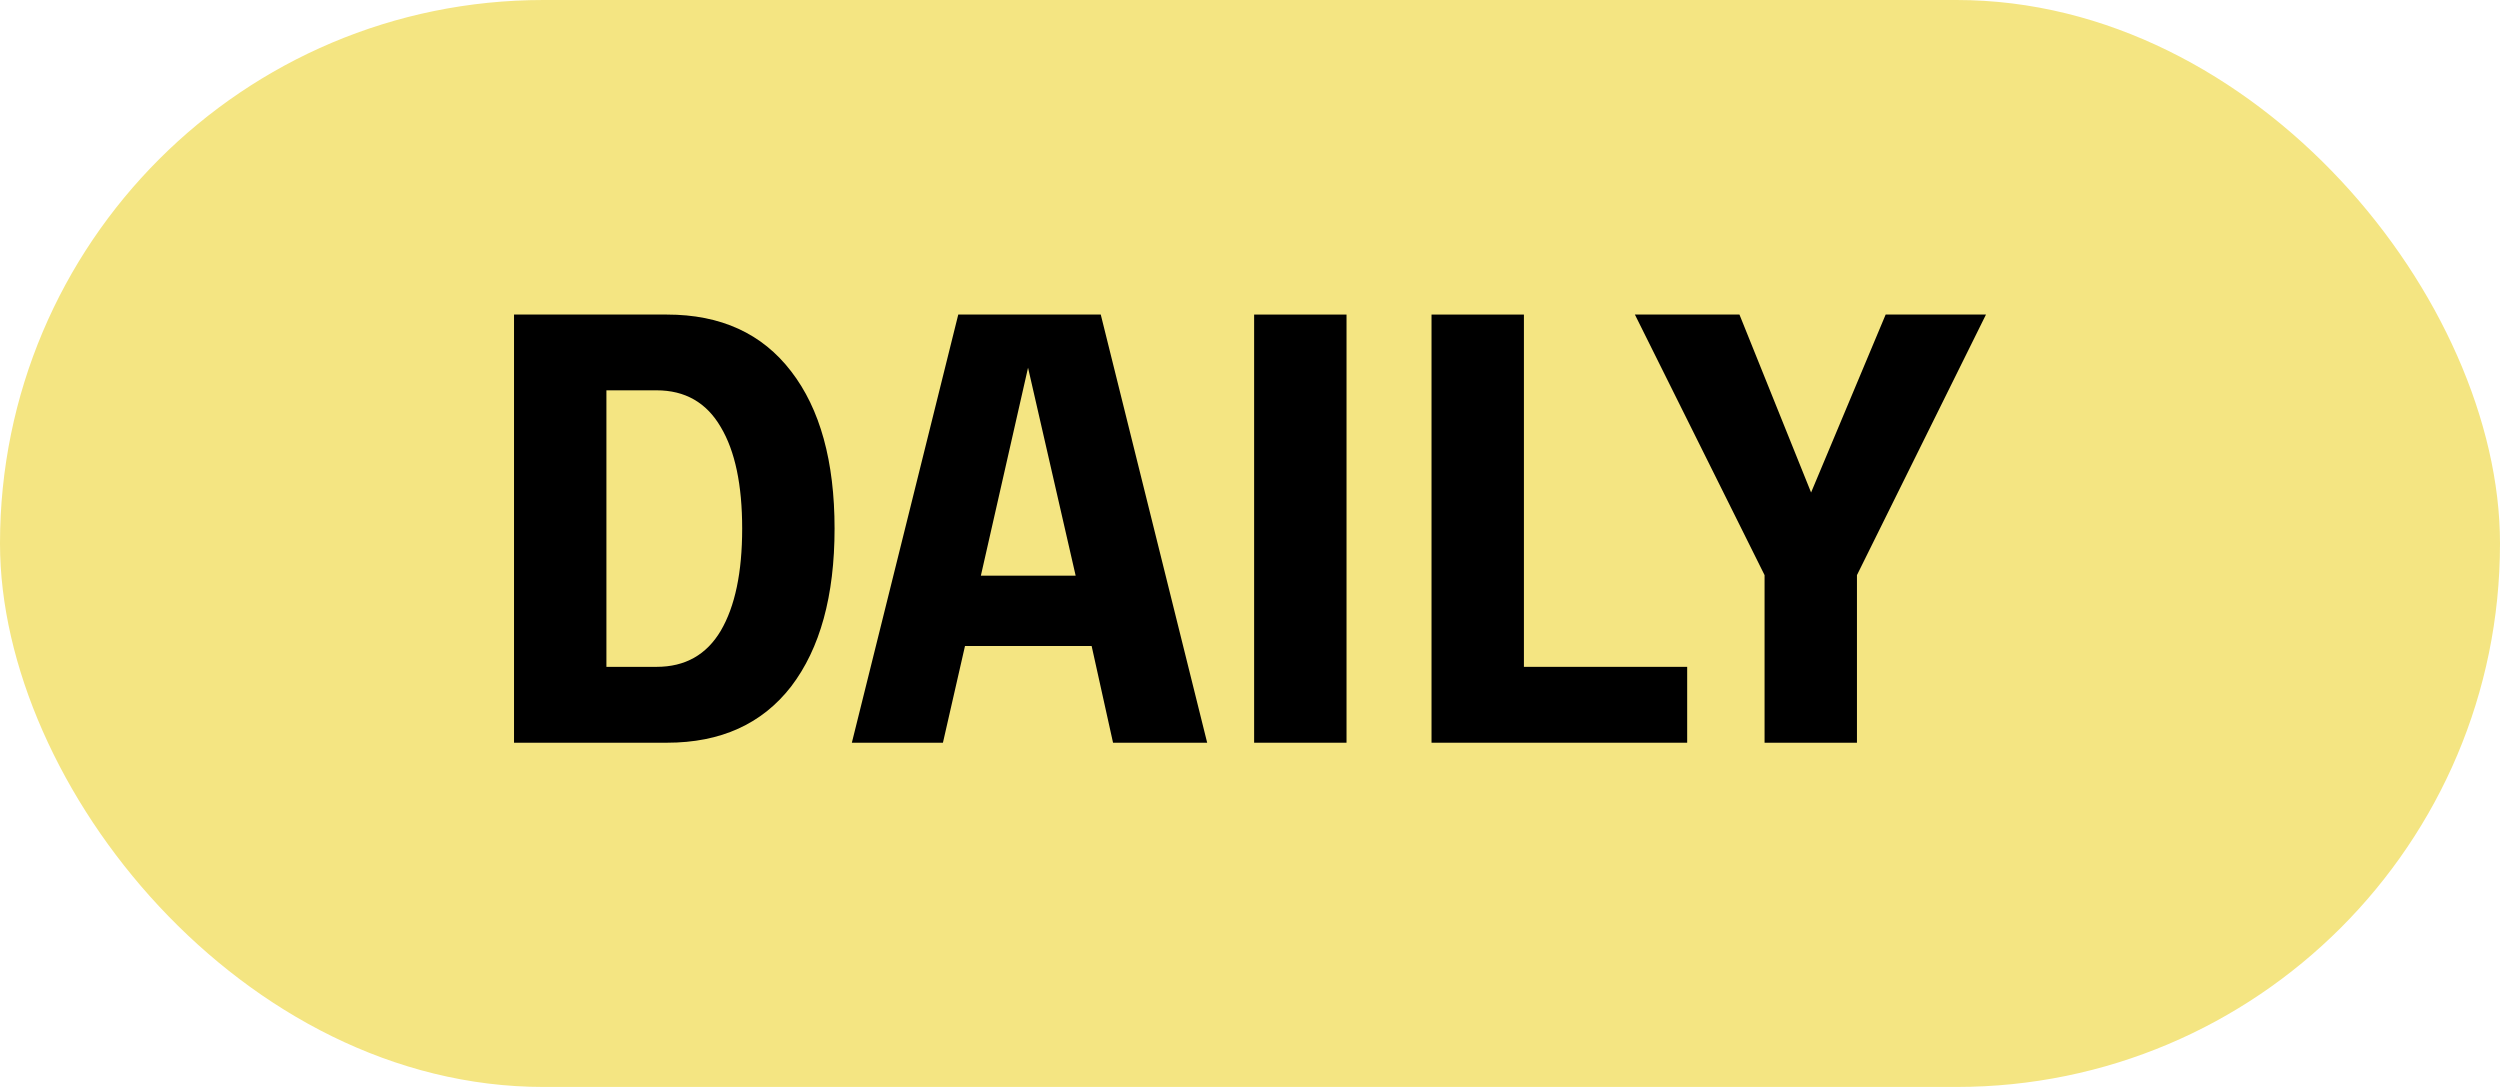
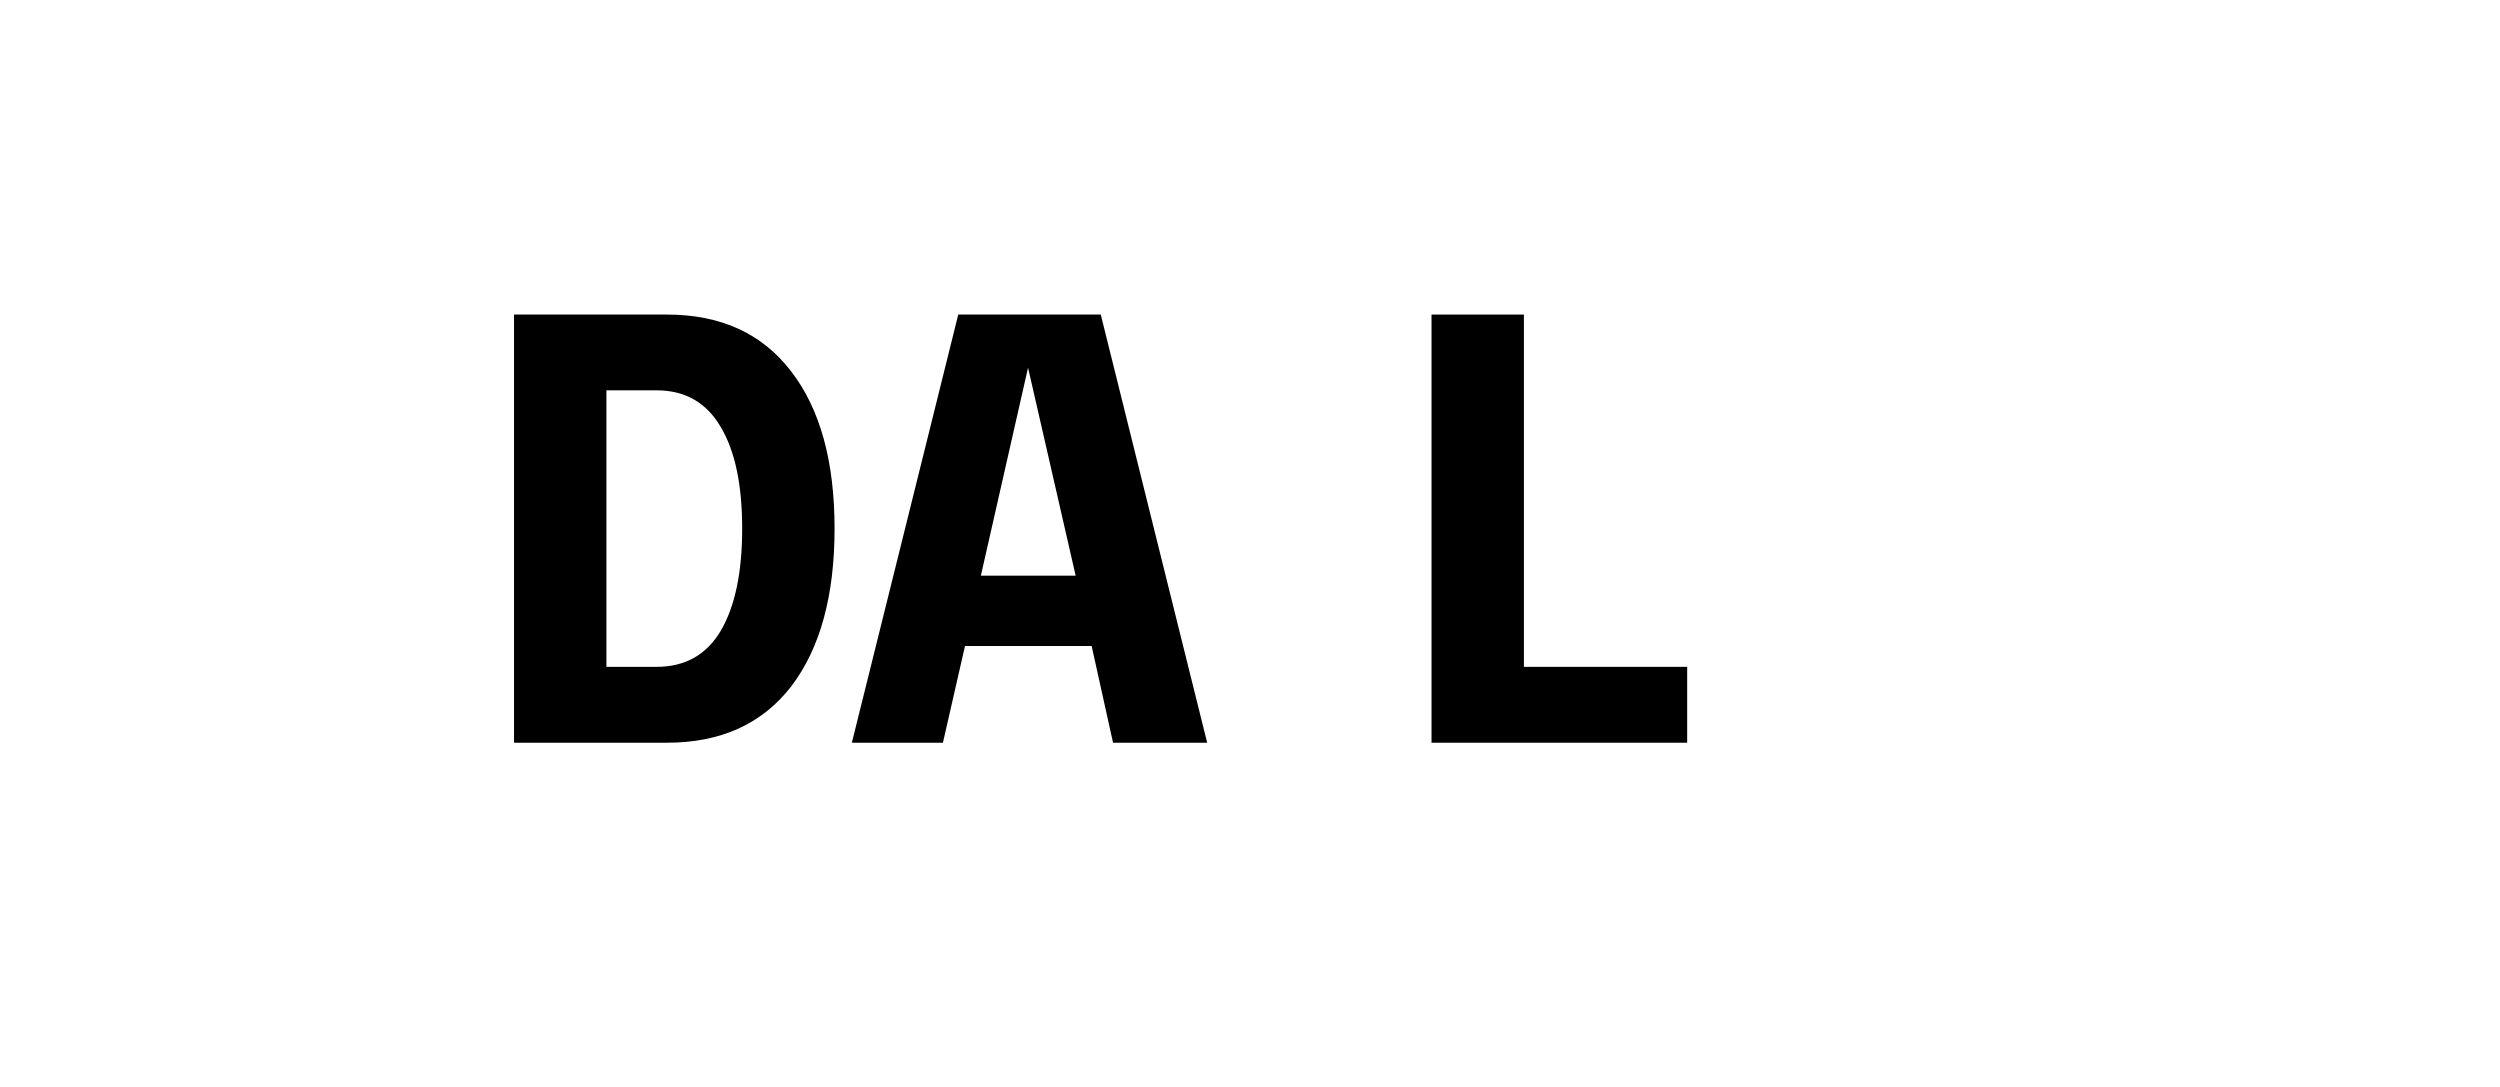
<svg xmlns="http://www.w3.org/2000/svg" width="23" height="10" viewBox="0 0 23 10" fill="none">
-   <rect width="23" height="10" rx="5" fill="#F4E582" />
-   <path d="M17.348 2.894H18.271L17.084 5.291V6.833H16.234V5.291L15.041 2.894H16.003L16.662 4.531L17.348 2.894Z" fill="black" />
  <path d="M14.02 6.135H15.522V6.833H13.17V2.894H14.02V6.135Z" fill="black" />
-   <path d="M11.538 6.833V2.894H12.388V6.833H11.538Z" fill="black" />
+   <path d="M11.538 6.833V2.894V6.833H11.538Z" fill="black" />
  <path d="M10.24 6.833L10.043 5.943H8.878L8.675 6.833H7.837L8.816 2.894H10.127L11.106 6.833H10.24ZM9.024 5.296H9.896L9.458 3.383L9.024 5.296Z" fill="black" />
  <path d="M6.136 2.894C6.631 2.894 7.012 3.068 7.279 3.417C7.545 3.762 7.678 4.244 7.678 4.863C7.678 5.482 7.545 5.966 7.279 6.315C7.012 6.66 6.631 6.833 6.136 6.833H4.729V2.894H6.136ZM6.041 6.135C6.303 6.135 6.5 6.024 6.631 5.803C6.763 5.578 6.828 5.264 6.828 4.863C6.828 4.462 6.763 4.15 6.631 3.929C6.5 3.704 6.303 3.591 6.041 3.591H5.579V6.135H6.041Z" fill="black" />
</svg>